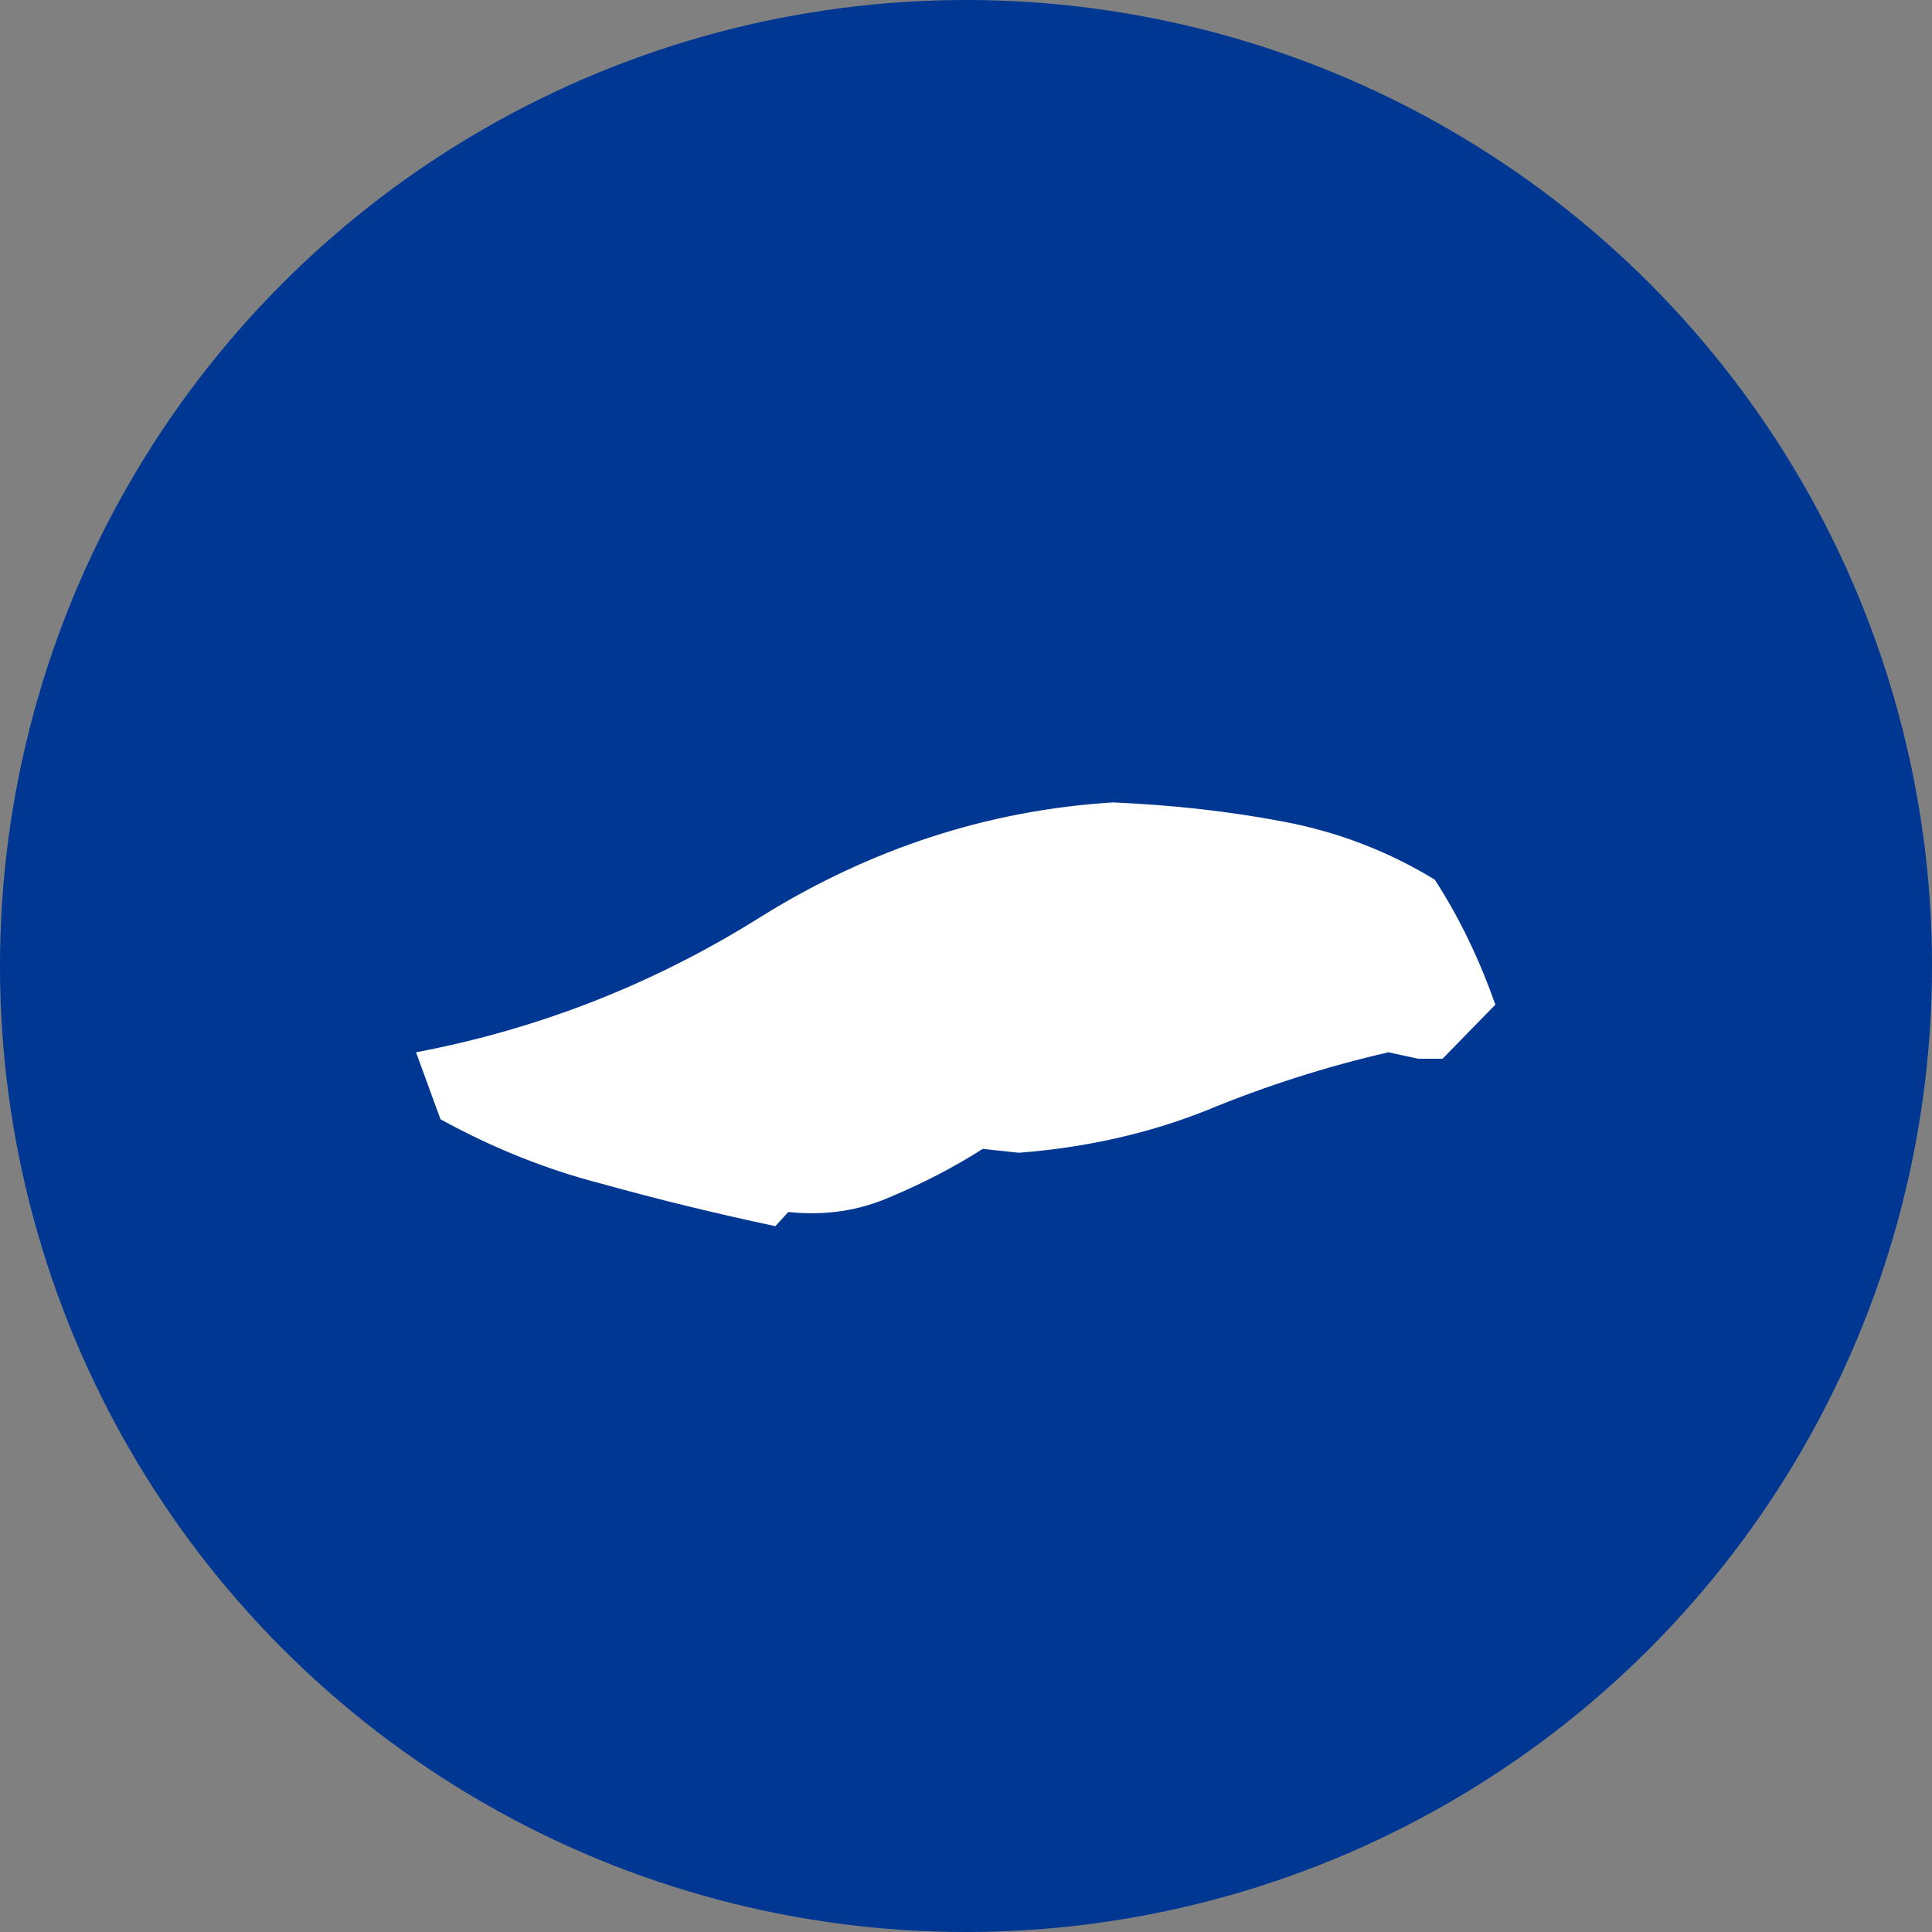
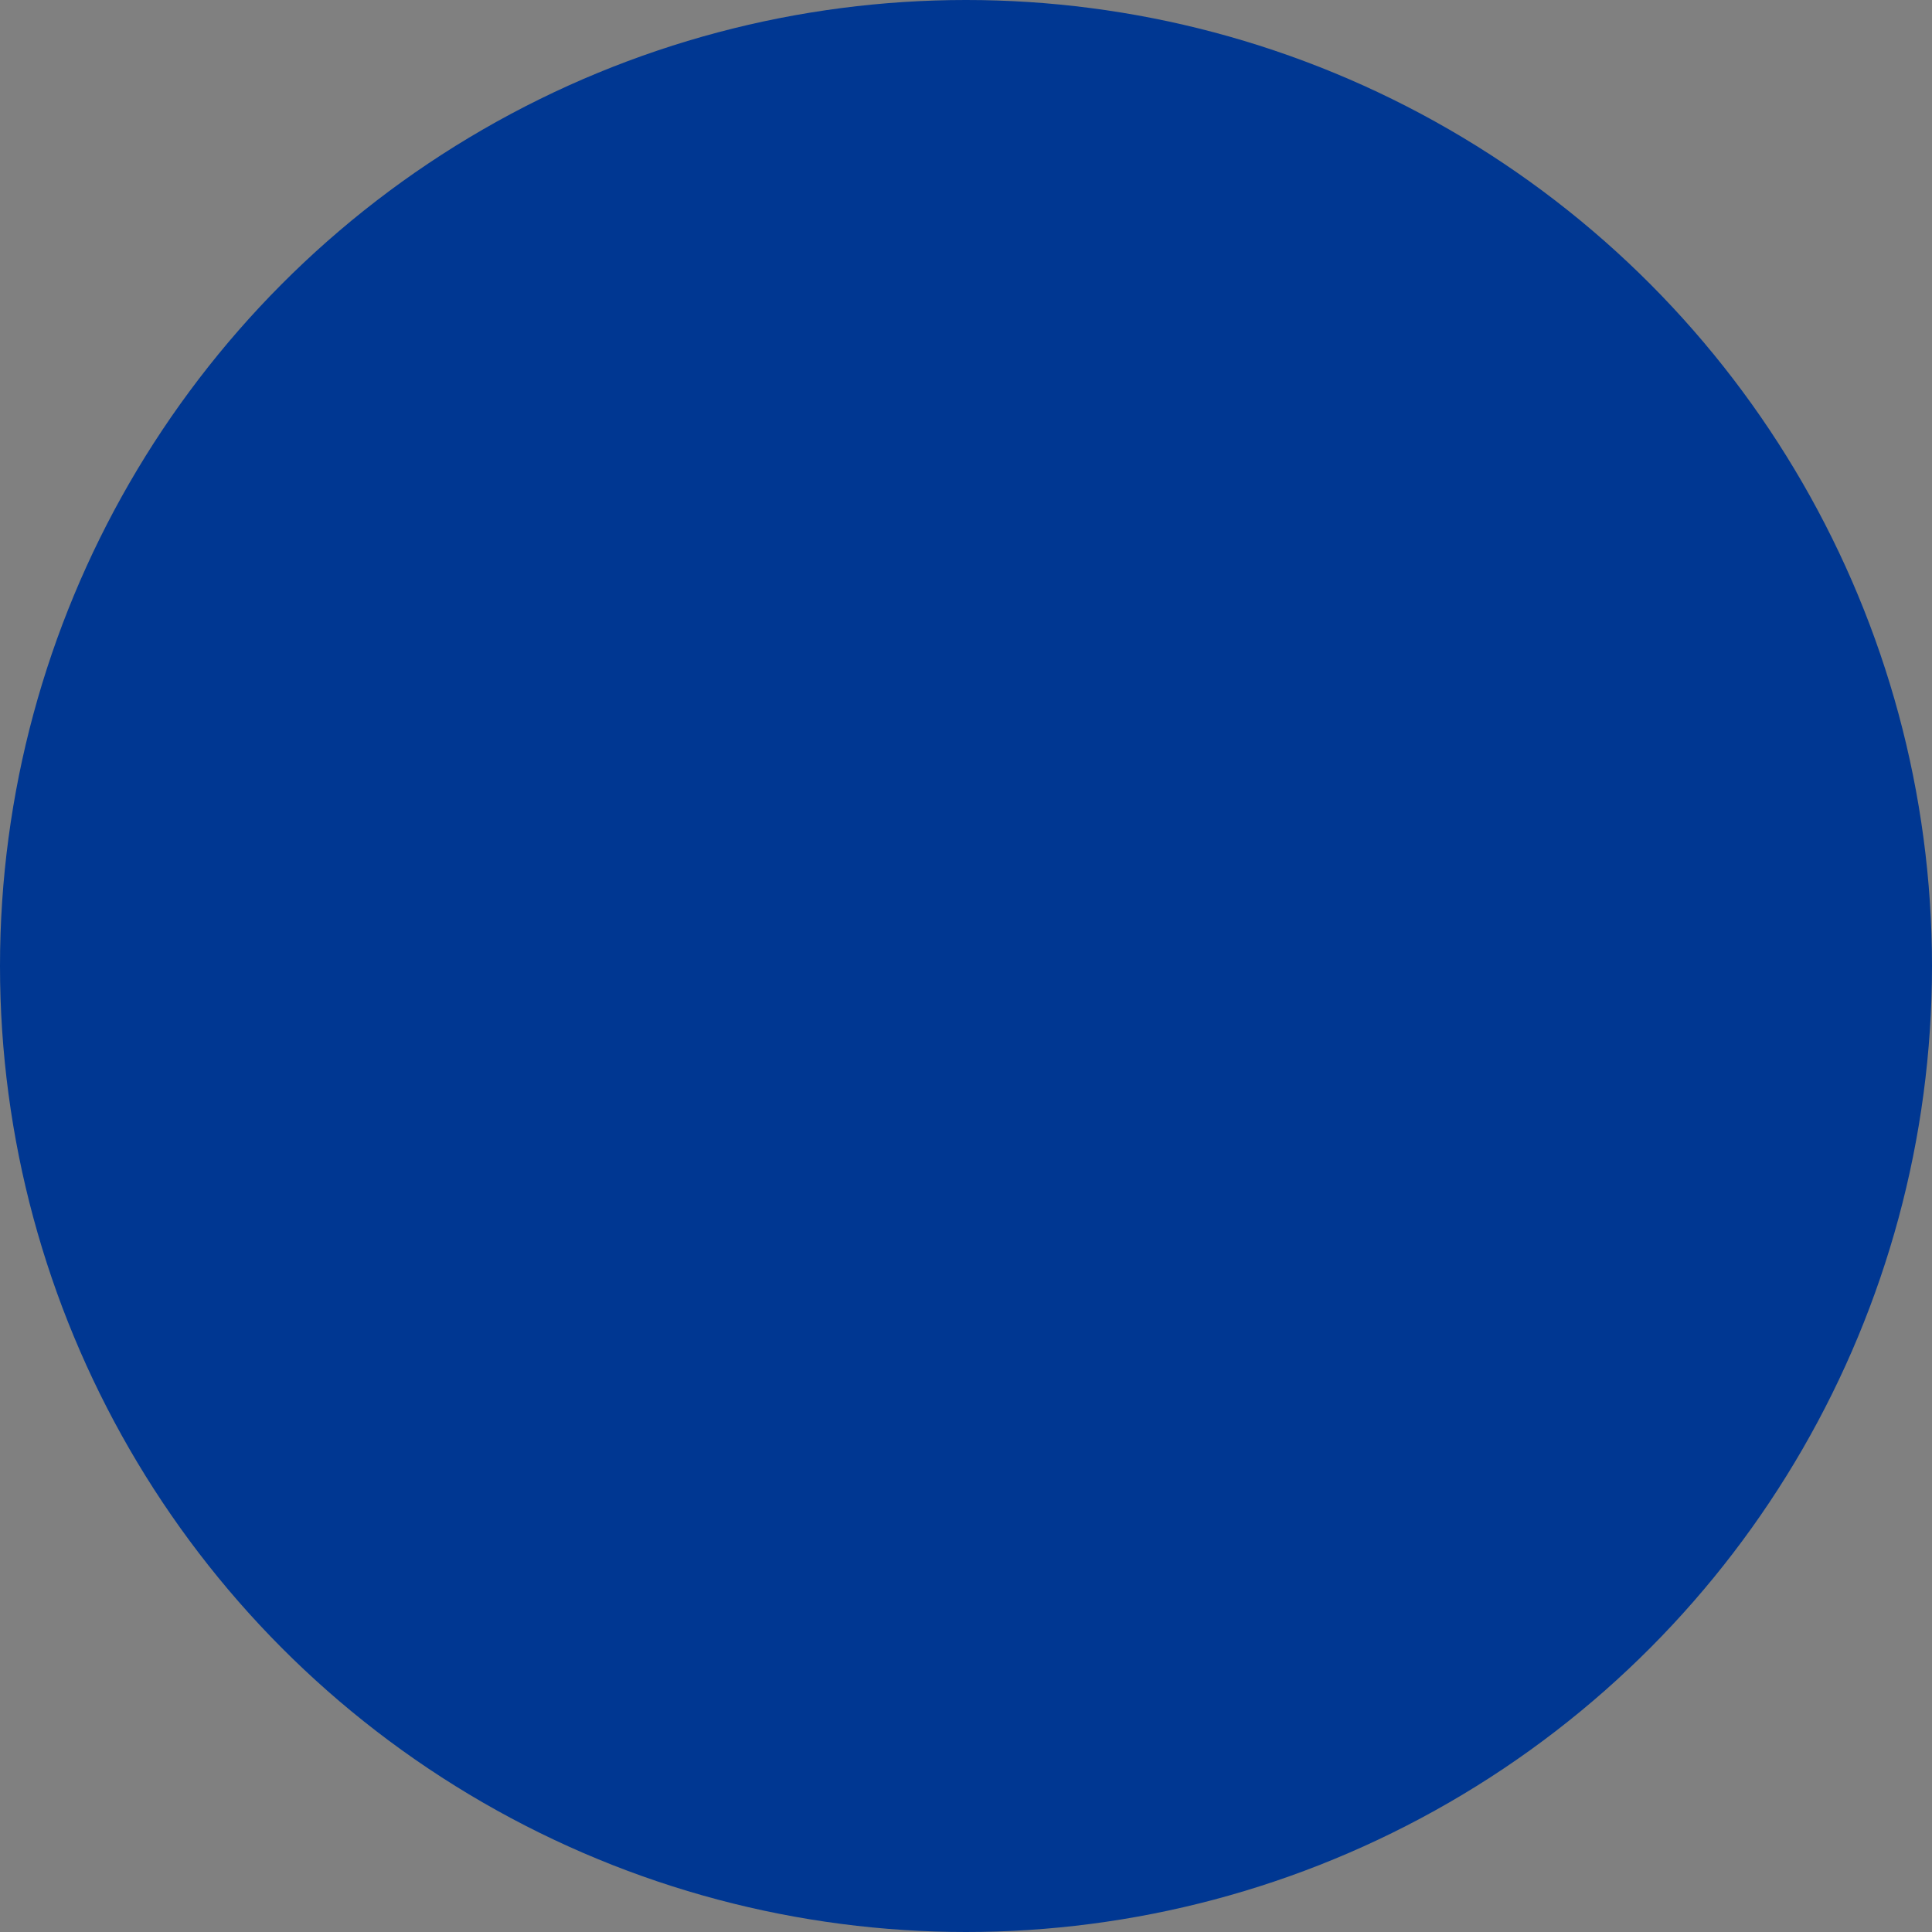
<svg xmlns="http://www.w3.org/2000/svg" id="_レイヤー_2" data-name="レイヤー_2" viewBox="0 0 30 30">
  <rect x="0" y="0" width="30" height="30" fill="#808080" stroke="none" />
  <defs>
    <style>
      .cls-1 {
        fill: #fff;
      }

      .cls-2 {
        fill: #003792;
      }
    </style>
  </defs>
  <g id="_テキスト" data-name="テキスト">
    <g>
      <circle class="cls-2" cx="15" cy="15" r="15" />
-       <path class="cls-1" d="M12.04,19.04c-.94-.2-1.84-.42-2.7-.66-.86-.22-1.7-.56-2.5-1l-.38-1.04c1.9-.36,3.7-1.06,5.38-2.12,1.68-1.04,3.5-1.64,5.44-1.76.94.04,1.82.14,2.66.3.84.16,1.62.46,2.34.9.4.62.7,1.26.94,1.94l-.82.84h-.38l-.46-.1c-.96.22-1.9.52-2.82.9-.9.36-1.88.58-2.92.66l-.56-.06c-.44.28-.9.52-1.42.74-.5.22-1.02.3-1.6.24l-.2.22Z" />
    </g>
  </g>
</svg>